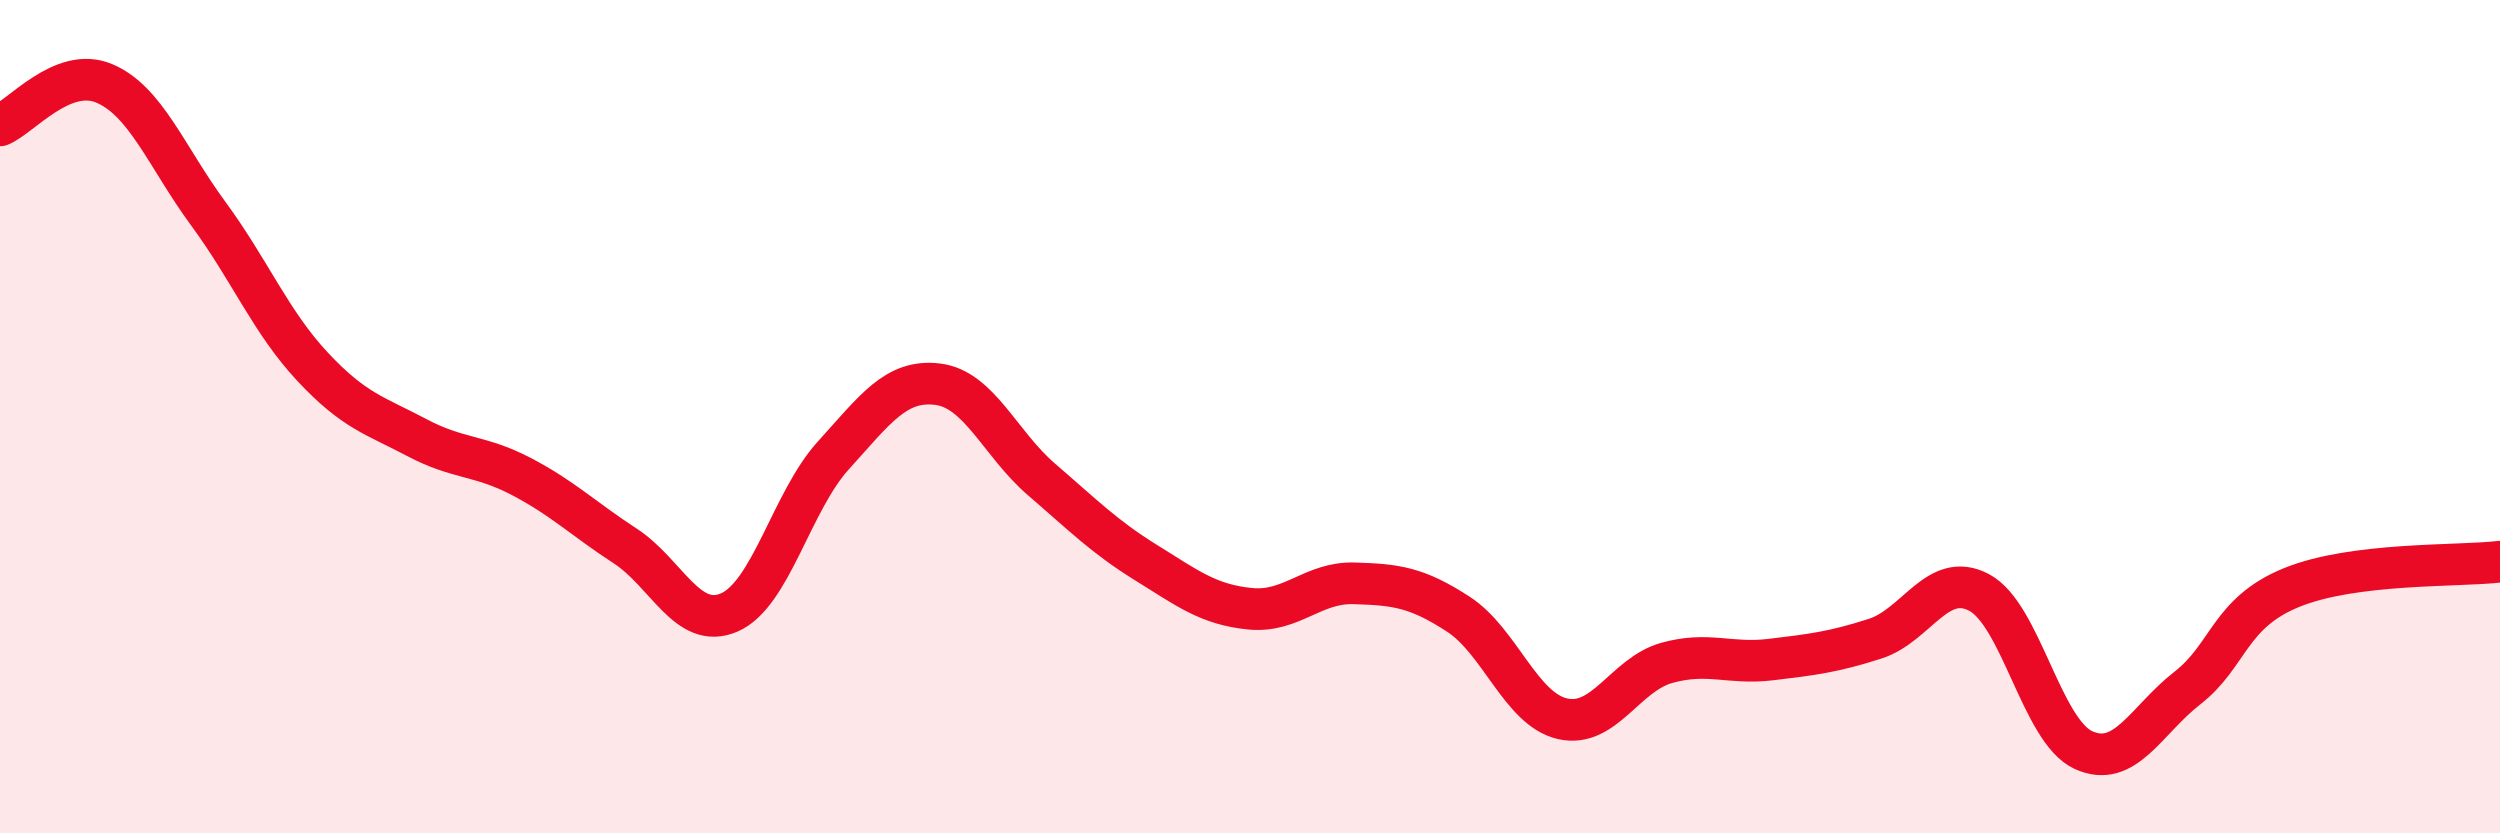
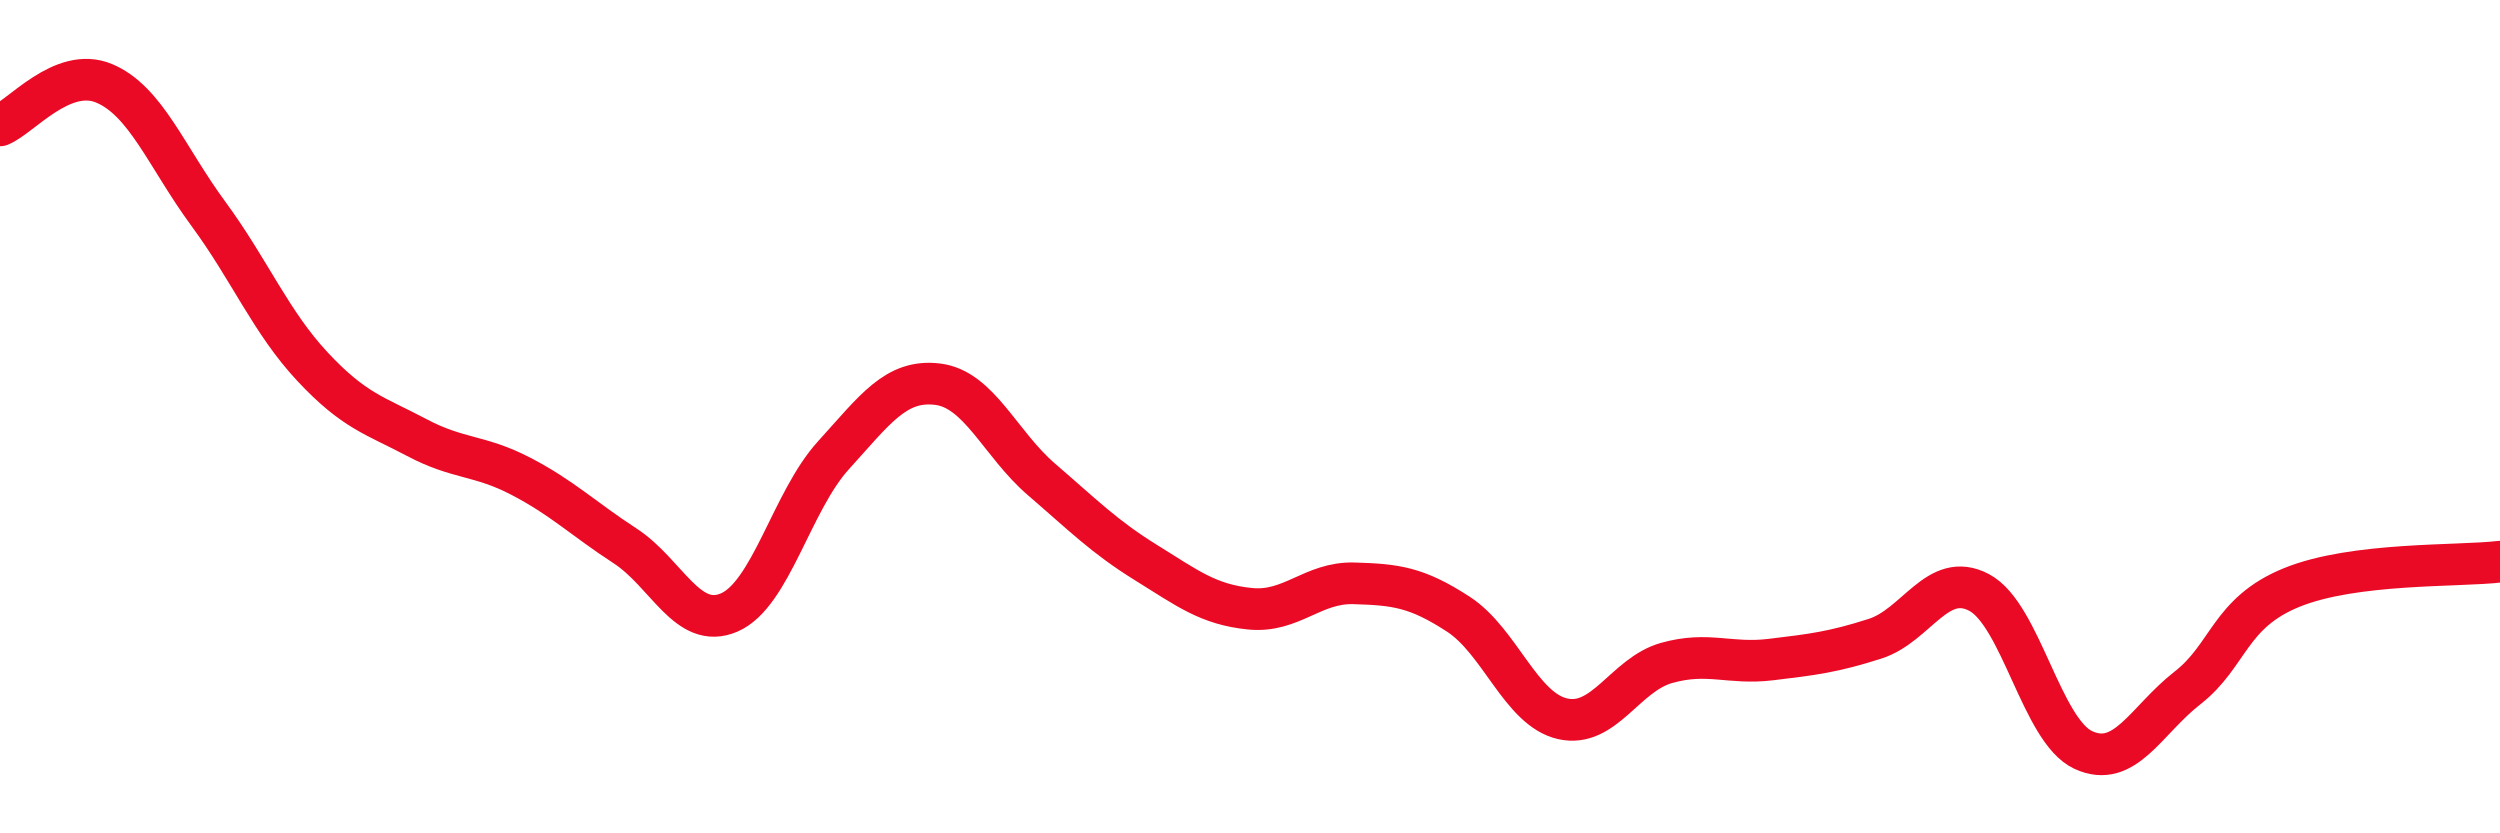
<svg xmlns="http://www.w3.org/2000/svg" width="60" height="20" viewBox="0 0 60 20">
-   <path d="M 0,3.01 C 0.5,2.81 1.5,1.58 2.5,2 C 3.5,2.42 4,3.77 5,5.13 C 6,6.49 6.5,7.73 7.5,8.8 C 8.5,9.87 9,9.97 10,10.5 C 11,11.03 11.5,10.91 12.5,11.43 C 13.5,11.95 14,12.45 15,13.1 C 16,13.75 16.5,15.13 17.5,14.7 C 18.5,14.27 19,12.03 20,10.93 C 21,9.83 21.5,9.1 22.5,9.22 C 23.5,9.34 24,10.65 25,11.51 C 26,12.37 26.5,12.88 27.5,13.5 C 28.5,14.12 29,14.51 30,14.61 C 31,14.71 31.5,13.97 32.5,14 C 33.5,14.03 34,14.09 35,14.74 C 36,15.39 36.5,17.02 37.5,17.25 C 38.5,17.48 39,16.19 40,15.91 C 41,15.63 41.5,15.95 42.5,15.83 C 43.5,15.71 44,15.65 45,15.33 C 46,15.01 46.5,13.69 47.5,14.22 C 48.5,14.75 49,17.54 50,18 C 51,18.46 51.5,17.29 52.5,16.51 C 53.5,15.73 53.5,14.71 55,14.1 C 56.5,13.49 59,13.6 60,13.48L60 20L0 20Z" fill="#EB0A25" opacity="0.1" stroke-linecap="round" stroke-linejoin="round" />
  <path d="M 0,3.01 C 0.5,2.81 1.5,1.58 2.5,2 C 3.5,2.42 4,3.77 5,5.13 C 6,6.49 6.5,7.73 7.5,8.8 C 8.5,9.87 9,9.97 10,10.5 C 11,11.03 11.5,10.91 12.5,11.43 C 13.5,11.95 14,12.45 15,13.1 C 16,13.75 16.5,15.13 17.5,14.7 C 18.5,14.27 19,12.03 20,10.93 C 21,9.83 21.5,9.1 22.5,9.22 C 23.5,9.34 24,10.65 25,11.51 C 26,12.37 26.5,12.88 27.5,13.5 C 28.5,14.12 29,14.51 30,14.61 C 31,14.71 31.5,13.97 32.5,14 C 33.5,14.03 34,14.09 35,14.74 C 36,15.39 36.5,17.02 37.5,17.25 C 38.5,17.48 39,16.19 40,15.91 C 41,15.63 41.5,15.95 42.5,15.83 C 43.5,15.71 44,15.65 45,15.33 C 46,15.01 46.5,13.69 47.5,14.22 C 48.5,14.75 49,17.54 50,18 C 51,18.46 51.5,17.29 52.5,16.51 C 53.5,15.73 53.5,14.71 55,14.1 C 56.5,13.49 59,13.6 60,13.48" stroke="#EB0A25" stroke-width="1" fill="none" stroke-linecap="round" stroke-linejoin="round" />
</svg>